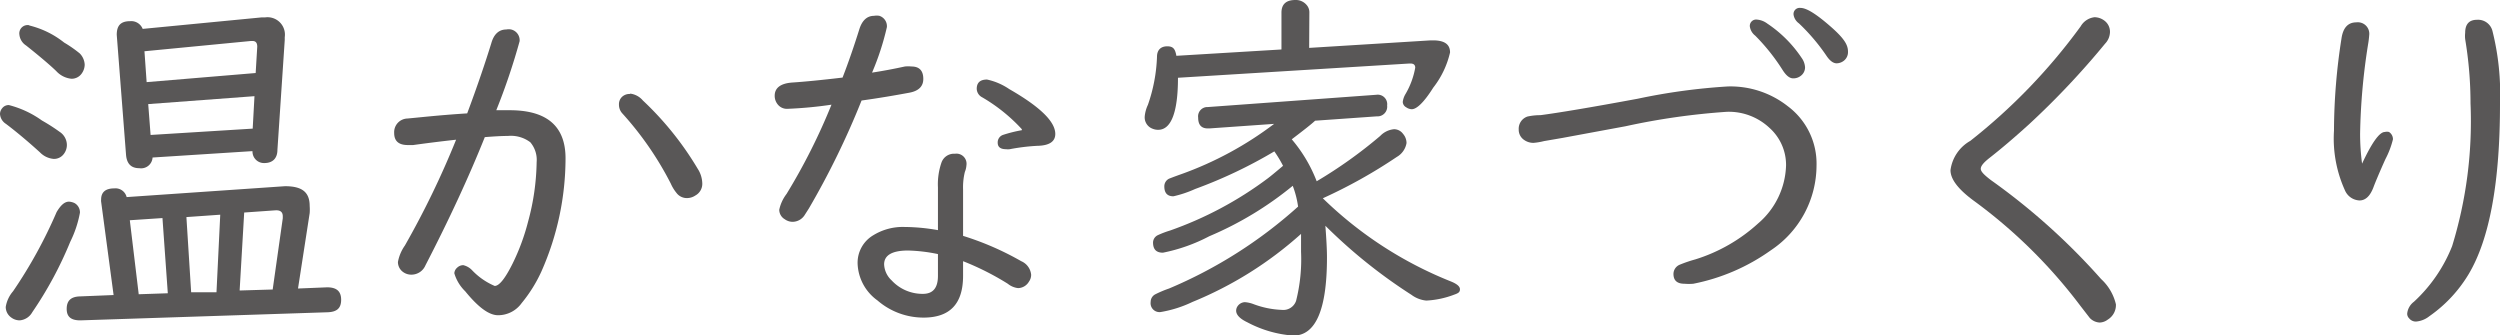
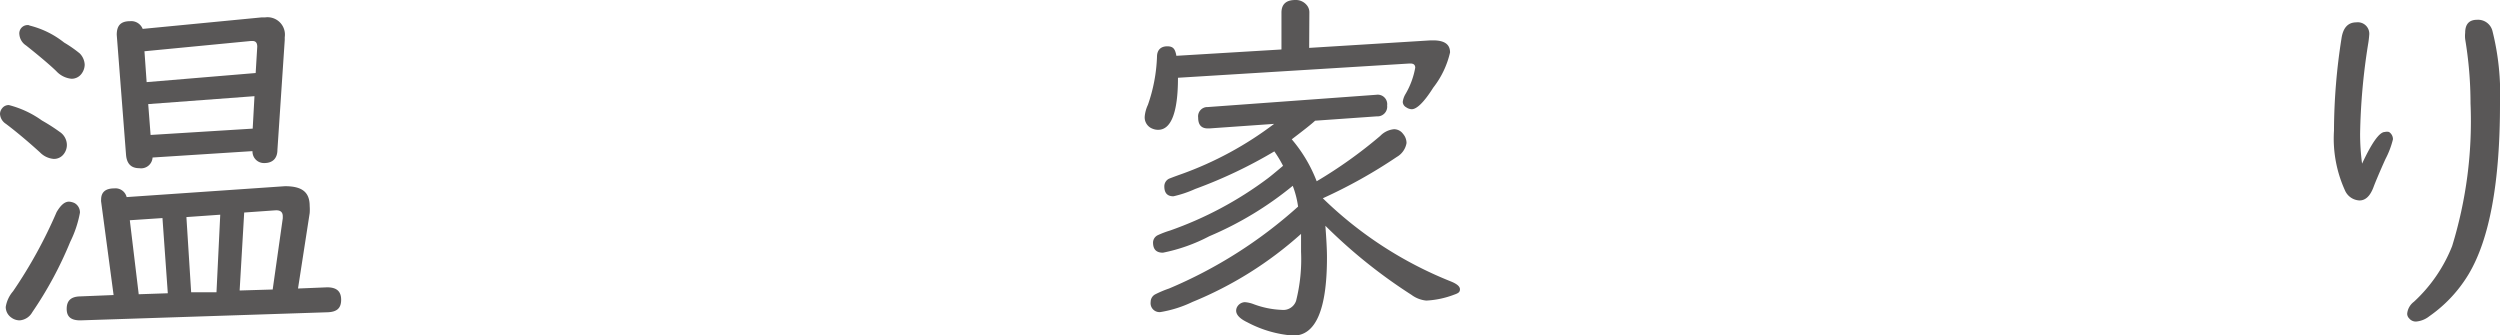
<svg xmlns="http://www.w3.org/2000/svg" viewBox="0 0 126.34 16.95">
  <defs>
    <style>.cls-1{fill:#595757;}</style>
  </defs>
  <title>menu-ft-sub3</title>
  <g id="Layer_2" data-name="Layer 2">
    <g id="視聴範囲">
      <path class="cls-1" d="M-554.4-470.51a5,5,0,0,1,1.67.78,9.22,9.22,0,0,1,.89.57.8.8,0,0,1,.37.67.75.75,0,0,1-.17.47.61.61,0,0,1-.5.23,1.09,1.09,0,0,1-.69-.33c-.65-.59-1.23-1.07-1.72-1.44a.64.64,0,0,1-.3-.5.46.46,0,0,1,.11-.29A.41.41,0,0,1-554.4-470.51Zm3,4.88a.73.73,0,0,1,.33.08.54.54,0,0,1,.26.48,5.58,5.58,0,0,1-.49,1.47,19.18,19.18,0,0,1-1.92,3.56.8.8,0,0,1-.64.41.72.72,0,0,1-.43-.15.65.65,0,0,1-.27-.53,1.59,1.59,0,0,1,.37-.79,23.72,23.72,0,0,0,2.2-4C-551.79-465.44-551.59-465.63-551.36-465.63Zm-2-8.91a4.56,4.56,0,0,1,1.79.87,6.26,6.26,0,0,1,.79.55.86.86,0,0,1,.25.57.78.78,0,0,1-.14.43.62.62,0,0,1-.53.28,1.2,1.2,0,0,1-.77-.39c-.29-.28-.79-.71-1.52-1.29a.74.74,0,0,1-.34-.55A.42.42,0,0,1-553.35-474.54Zm13.61,13.3,1.47-.06c.47,0,.71.19.71.63s-.23.61-.67.63l-12.51.41c-.46,0-.69-.17-.69-.58s.21-.61.64-.63l1.73-.07-.63-4.72a.46.46,0,0,1,0-.1c0-.38.22-.57.67-.57a.58.58,0,0,1,.62.44l8-.55c.83,0,1.25.27,1.25,1a2.38,2.38,0,0,1,0,.36Zm-2.35-6.94-5,.32a.58.58,0,0,1-.67.54c-.41,0-.63-.22-.67-.67l-.47-6.07c0-.46.19-.69.68-.69a.62.62,0,0,1,.63.39l6-.58h.18a.88.88,0,0,1,1,1v.14l-.37,5.55c0,.44-.25.67-.66.67A.58.58,0,0,1-542.09-468.18Zm-4.23,7.18-.27-3.8-1.65.11.45,3.74Zm4.44-11.13.08-1.33c0-.2-.08-.29-.25-.29h-.06l-5.39.52.11,1.56Zm-.06,1.17-5.37.4.12,1.56,5.16-.32Zm-3.2,9.91,1.28,0,.19-3.92-1.71.12Zm2.45-.09,1.67-.05.51-3.6s0-.07,0-.1q0-.33-.39-.3l-1.56.11Z" transform="translate(554.85 475.82)" />
-       <path class="cls-1" d="M-531.24-470.09c.53-1.42.93-2.61,1.22-3.55.13-.46.39-.69.76-.69a.61.61,0,0,1,.24,0,.56.56,0,0,1,.43.59,32.39,32.39,0,0,1-1.18,3.49l.68,0q2.82,0,2.82,2.43a14.14,14.14,0,0,1-1.22,5.72,7.19,7.19,0,0,1-1,1.6,1.46,1.46,0,0,1-1.19.61c-.46,0-1-.4-1.66-1.21a2.08,2.08,0,0,1-.55-.91.4.4,0,0,1,.14-.28.45.45,0,0,1,.31-.13.89.89,0,0,1,.45.26,3.43,3.43,0,0,0,1.14.79c.23,0,.53-.38.9-1.12a10.86,10.86,0,0,0,.79-2.14,12,12,0,0,0,.43-3,1.37,1.37,0,0,0-.32-1,1.62,1.62,0,0,0-1.13-.32q-.42,0-1.17.06-1.2,3-3,6.48a.77.77,0,0,1-.71.47.7.7,0,0,1-.4-.12.62.62,0,0,1-.28-.52,2.09,2.09,0,0,1,.35-.83,44.2,44.2,0,0,0,2.59-5.35c-.73.08-1.45.17-2.17.27l-.27,0c-.46,0-.69-.2-.69-.61a.69.69,0,0,1,.66-.73C-533.69-469.88-532.68-470-531.24-470.09Zm8.23-1a1,1,0,0,1,.65.35,15.82,15.82,0,0,1,2.77,3.45,1.41,1.41,0,0,1,.23.72.67.67,0,0,1-.35.63.76.76,0,0,1-.42.13.65.65,0,0,1-.54-.27,2,2,0,0,1-.28-.46,16.33,16.33,0,0,0-2.46-3.56.64.64,0,0,1-.16-.43.51.51,0,0,1,.16-.4A.55.55,0,0,1-523-471.07Z" transform="translate(554.85 475.82)" />
-       <path class="cls-1" d="M-512.27-471.9c.31-.8.59-1.62.85-2.45.14-.44.39-.67.74-.67a.76.76,0,0,1,.27,0,.55.55,0,0,1,.38.57,13.37,13.37,0,0,1-.75,2.3c.65-.1,1.2-.21,1.66-.31a1.65,1.65,0,0,1,.33,0q.6,0,.6.63c0,.37-.23.6-.68.69-.75.14-1.57.28-2.44.4a41,41,0,0,1-2.66,5.45l-.23.36a.73.73,0,0,1-.59.32.68.68,0,0,1-.4-.13.56.56,0,0,1-.28-.48,2,2,0,0,1,.37-.8,30.71,30.71,0,0,0,2.27-4.51,20.72,20.72,0,0,1-2.23.21.59.59,0,0,1-.5-.24.68.68,0,0,1-.14-.42c0-.4.3-.63.9-.67S-513.36-471.77-512.27-471.9Zm6.09,8a14.71,14.71,0,0,1,2.94,1.28.83.83,0,0,1,.5.68.58.58,0,0,1-.11.35.65.65,0,0,1-.55.33,1,1,0,0,1-.52-.22,13.69,13.69,0,0,0-2.26-1.14v.74c0,1.41-.66,2.11-2,2.11a3.55,3.55,0,0,1-2.33-.87,2.39,2.39,0,0,1-1-1.86,1.61,1.61,0,0,1,.79-1.43,2.84,2.84,0,0,1,1.58-.42,10,10,0,0,1,1.69.16v-2.16a3.36,3.36,0,0,1,.18-1.26.67.67,0,0,1,.68-.44.51.51,0,0,1,.58.58,1.08,1.08,0,0,1-.08.34,3.24,3.24,0,0,0-.09.88Zm-1.27.92a8.38,8.38,0,0,0-1.51-.18c-.81,0-1.21.24-1.21.7a1.17,1.17,0,0,0,.38.81,2.12,2.12,0,0,0,1.58.68c.51,0,.76-.3.76-.91Zm4.24-6.31a8.56,8.56,0,0,0-2-1.61.5.5,0,0,1-.28-.43c0-.31.17-.47.52-.47a3.17,3.17,0,0,1,1.12.48c1.55.89,2.33,1.64,2.33,2.27,0,.39-.31.59-.92.6a10.18,10.18,0,0,0-1.38.17.72.72,0,0,1-.19,0q-.42,0-.42-.33a.4.4,0,0,1,.26-.39A6.81,6.81,0,0,1-503.21-469.24Z" transform="translate(554.85 475.82)" />
      <path class="cls-1" d="M-488.69-473.4l6.14-.38h.12c.58,0,.86.2.86.61a4.54,4.54,0,0,1-.85,1.78c-.46.73-.83,1.09-1.09,1.09a.53.53,0,0,1-.28-.1.32.32,0,0,1-.17-.27,1,1,0,0,1,.14-.4,4,4,0,0,0,.49-1.33q0-.21-.24-.21h-.06l-11.69.72c0,1.76-.35,2.63-1,2.63a.71.71,0,0,1-.27-.05.61.61,0,0,1-.41-.63,1.75,1.75,0,0,1,.16-.58,8.2,8.2,0,0,0,.46-2.43c0-.35.2-.53.52-.53s.4.16.46.48l5.31-.32v-1.86c0-.42.23-.64.7-.64a.71.71,0,0,1,.57.25.56.56,0,0,1,.14.39Zm.82,9c.05.66.08,1.19.08,1.59,0,2.64-.57,3.95-1.7,3.95a5.83,5.83,0,0,1-2.32-.67c-.38-.18-.57-.38-.57-.59a.41.41,0,0,1,.05-.19.47.47,0,0,1,.39-.24,1.56,1.56,0,0,1,.44.1,4.53,4.53,0,0,0,1.43.29.68.68,0,0,0,.72-.46,8.61,8.61,0,0,0,.25-2.48q0-.36,0-.9a18.89,18.89,0,0,1-5.49,3.44,6,6,0,0,1-1.61.51.45.45,0,0,1-.5-.51.43.43,0,0,1,.24-.39,5.38,5.38,0,0,1,.69-.29,23.18,23.18,0,0,0,6.52-4.14v0a4.77,4.77,0,0,0-.27-1.05,17.22,17.22,0,0,1-4.22,2.55,8.66,8.66,0,0,1-2.34.83c-.34,0-.5-.17-.5-.52a.42.42,0,0,1,.23-.36,4.65,4.65,0,0,1,.63-.24,18.43,18.43,0,0,0,4.93-2.63c.16-.12.35-.28.59-.48l.19-.16a6,6,0,0,0-.44-.73,23.81,23.81,0,0,1-4,1.9,5.69,5.69,0,0,1-1.1.37c-.31,0-.46-.17-.46-.5a.43.43,0,0,1,.24-.39s.25-.1.62-.23a17.56,17.56,0,0,0,4.69-2.54l-3.27.23h-.08c-.33,0-.49-.18-.49-.55a.47.47,0,0,1,.49-.53l8.51-.62h0a.48.48,0,0,1,.55.54.49.49,0,0,1-.52.55l-3.12.22c-.19.18-.59.49-1.18.94a7.3,7.3,0,0,1,1.26,2.12,23.16,23.16,0,0,0,3.21-2.29,1.11,1.11,0,0,1,.7-.34.56.56,0,0,1,.45.23.71.71,0,0,1,.18.47,1,1,0,0,1-.49.7A25.63,25.63,0,0,1-488-465.8a19.73,19.73,0,0,0,6.44,4.19c.33.13.49.26.49.41s-.09.2-.29.27a4.57,4.57,0,0,1-1.41.3,1.49,1.49,0,0,1-.75-.29A26.22,26.22,0,0,1-487.87-464.41Z" transform="translate(554.85 475.82)" />
-       <path class="cls-1" d="M-467.55-471.45a4.68,4.68,0,0,1,3.05,1,3.62,3.62,0,0,1,1.45,3,5.16,5.16,0,0,1-2.31,4.28,10.11,10.11,0,0,1-3.92,1.69,2.81,2.81,0,0,1-.44,0c-.37,0-.56-.16-.56-.5a.51.51,0,0,1,.31-.46,6.74,6.74,0,0,1,.79-.27,8.42,8.42,0,0,0,3.18-1.82,4,4,0,0,0,1.41-2.93,2.51,2.51,0,0,0-.84-1.9,3,3,0,0,0-2.15-.81,34.94,34.94,0,0,0-5.12.73l-3.19.59-.93.16a3.26,3.26,0,0,1-.53.09.81.81,0,0,1-.48-.15.62.62,0,0,1-.27-.53.65.65,0,0,1,.44-.65A3,3,0,0,1-477-470c.91-.12,2.54-.39,4.91-.83A30.94,30.94,0,0,1-467.55-471.45Zm1.49-3.38a1,1,0,0,1,.52.2,6.25,6.25,0,0,1,1.74,1.74.9.9,0,0,1,.17.47.53.53,0,0,1-.2.42.61.61,0,0,1-.4.14c-.18,0-.35-.14-.52-.4a10.12,10.12,0,0,0-1.4-1.76.71.71,0,0,1-.27-.46A.32.32,0,0,1-466.06-474.83Zm2.2-.59c.31,0,.81.32,1.52.94s.88.94.88,1.27a.55.55,0,0,1-.21.46.61.61,0,0,1-.36.13c-.17,0-.34-.12-.51-.37a10,10,0,0,0-1.4-1.65.66.66,0,0,1-.27-.43A.31.31,0,0,1-463.86-475.42Z" transform="translate(554.85 475.82)" />
-       <path class="cls-1" d="M-449-474.95a.84.84,0,0,1,.48.16.7.7,0,0,1,.3.59.88.88,0,0,1-.25.59,40.78,40.78,0,0,1-3.85,4.08c-.75.68-1.41,1.24-2,1.7-.29.23-.43.4-.43.54s.17.31.51.57a32.84,32.84,0,0,1,5.57,5,2.51,2.51,0,0,1,.75,1.28.86.86,0,0,1-.41.77.72.72,0,0,1-.41.15.74.74,0,0,1-.5-.23l-.48-.62a25.76,25.76,0,0,0-5.43-5.34c-.75-.56-1.13-1.06-1.13-1.51a2,2,0,0,1,1-1.48,29.28,29.28,0,0,0,5.58-5.79A.93.93,0,0,1-449-474.95Z" transform="translate(554.85 475.82)" />
      <path class="cls-1" d="M-435.48-467.55c.5-1.07.88-1.6,1.15-1.6a.41.41,0,0,1,.21,0,.43.43,0,0,1,.2.37,4.34,4.34,0,0,1-.38,1c-.31.69-.51,1.17-.6,1.41-.17.46-.41.68-.71.68a.84.84,0,0,1-.74-.52,6.32,6.32,0,0,1-.55-3,30.49,30.49,0,0,1,.38-4.67q.12-.81.75-.81a.58.58,0,0,1,.65.65,4.72,4.72,0,0,1-.06.48,31.71,31.71,0,0,0-.4,4.51A11.46,11.46,0,0,0-435.48-467.55Zm5.81-7.27a.75.75,0,0,1,.78.57,13.11,13.11,0,0,1,.38,3.69q0,5.91-1.57,8.57a6.94,6.94,0,0,1-2,2.15,1.24,1.24,0,0,1-.67.27.43.43,0,0,1-.35-.16.33.33,0,0,1-.1-.24.85.85,0,0,1,.34-.6,7.66,7.66,0,0,0,1.93-2.81,21.44,21.44,0,0,0,.93-7.22,19.68,19.68,0,0,0-.27-3.24,1.45,1.45,0,0,1,0-.32Q-430.27-474.82-429.67-474.82Z" transform="translate(554.85 475.82)" />
    </g>
  </g>
</svg>